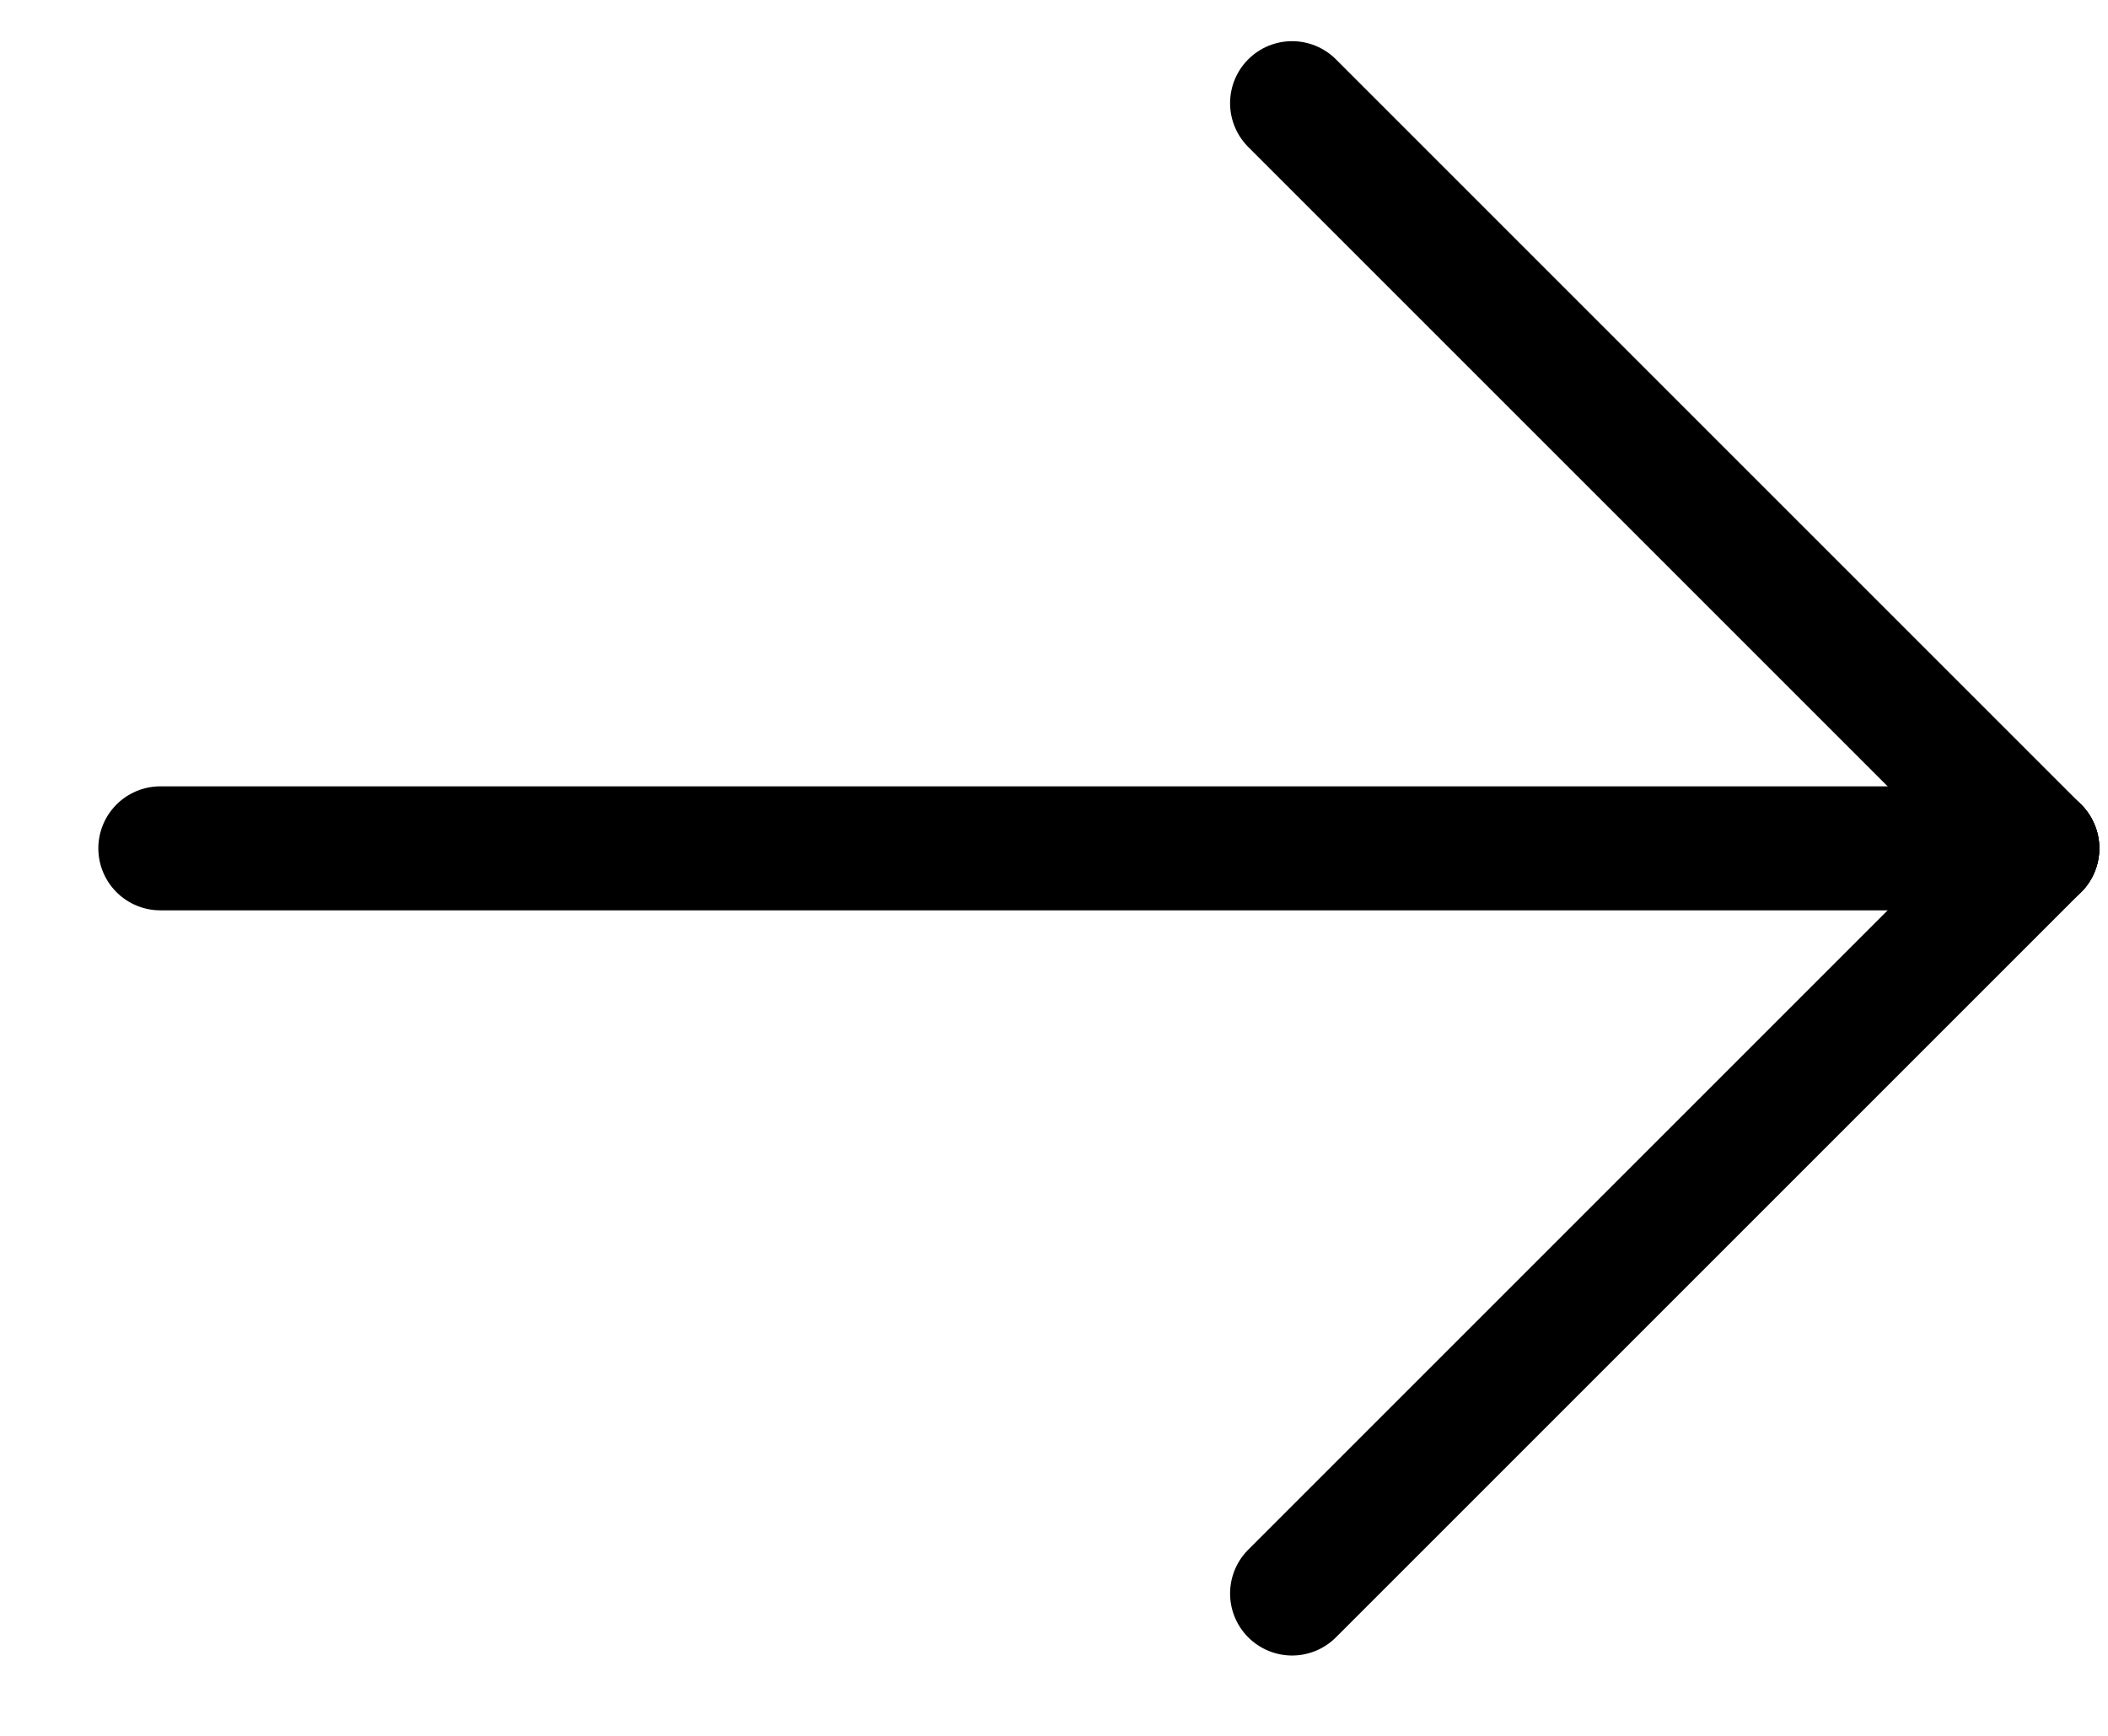
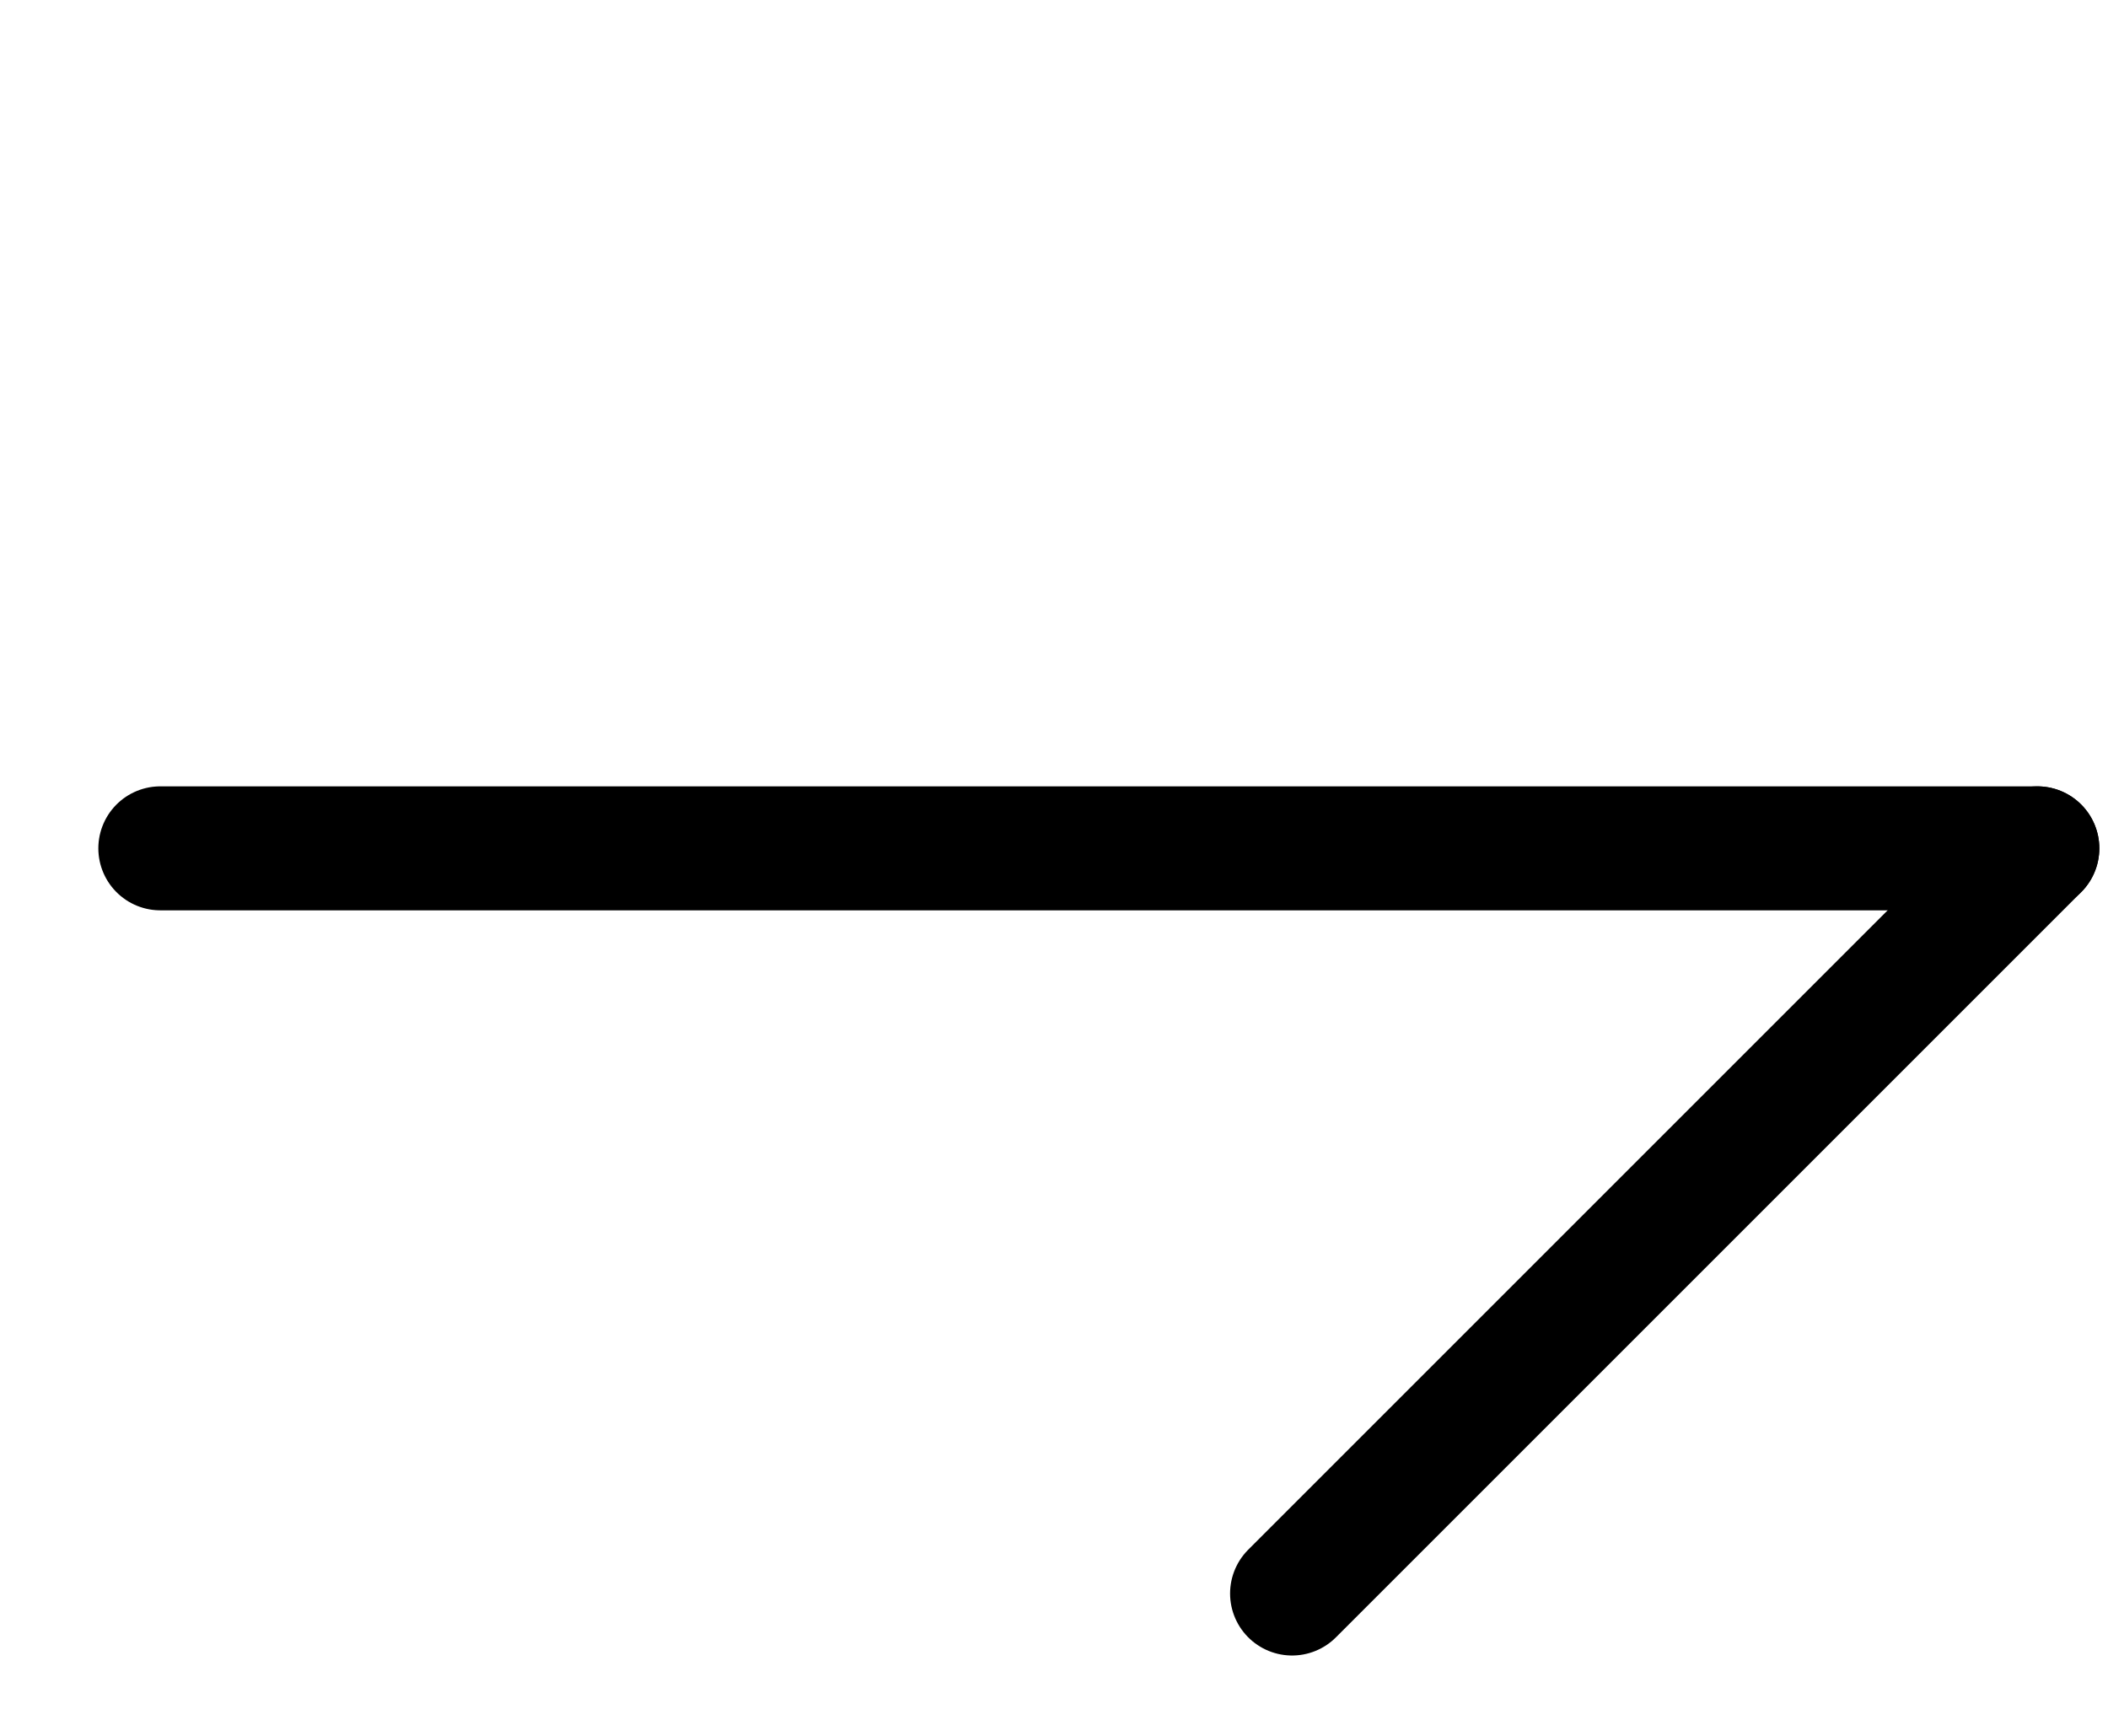
<svg xmlns="http://www.w3.org/2000/svg" width="17" height="14" viewBox="0 0 17 14" fill="none">
  <g id="Group">
-     <path id="Line" d="M10.42 0.832L16.43 6.842" stroke="black" stroke-linecap="round" />
    <path id="Line_2" d="M10.42 12.852L16.43 6.842" stroke="black" stroke-linecap="round" />
    <path id="Line_3" d="M1.293 6.842H16.43" stroke="black" stroke-linecap="round" />
  </g>
</svg>